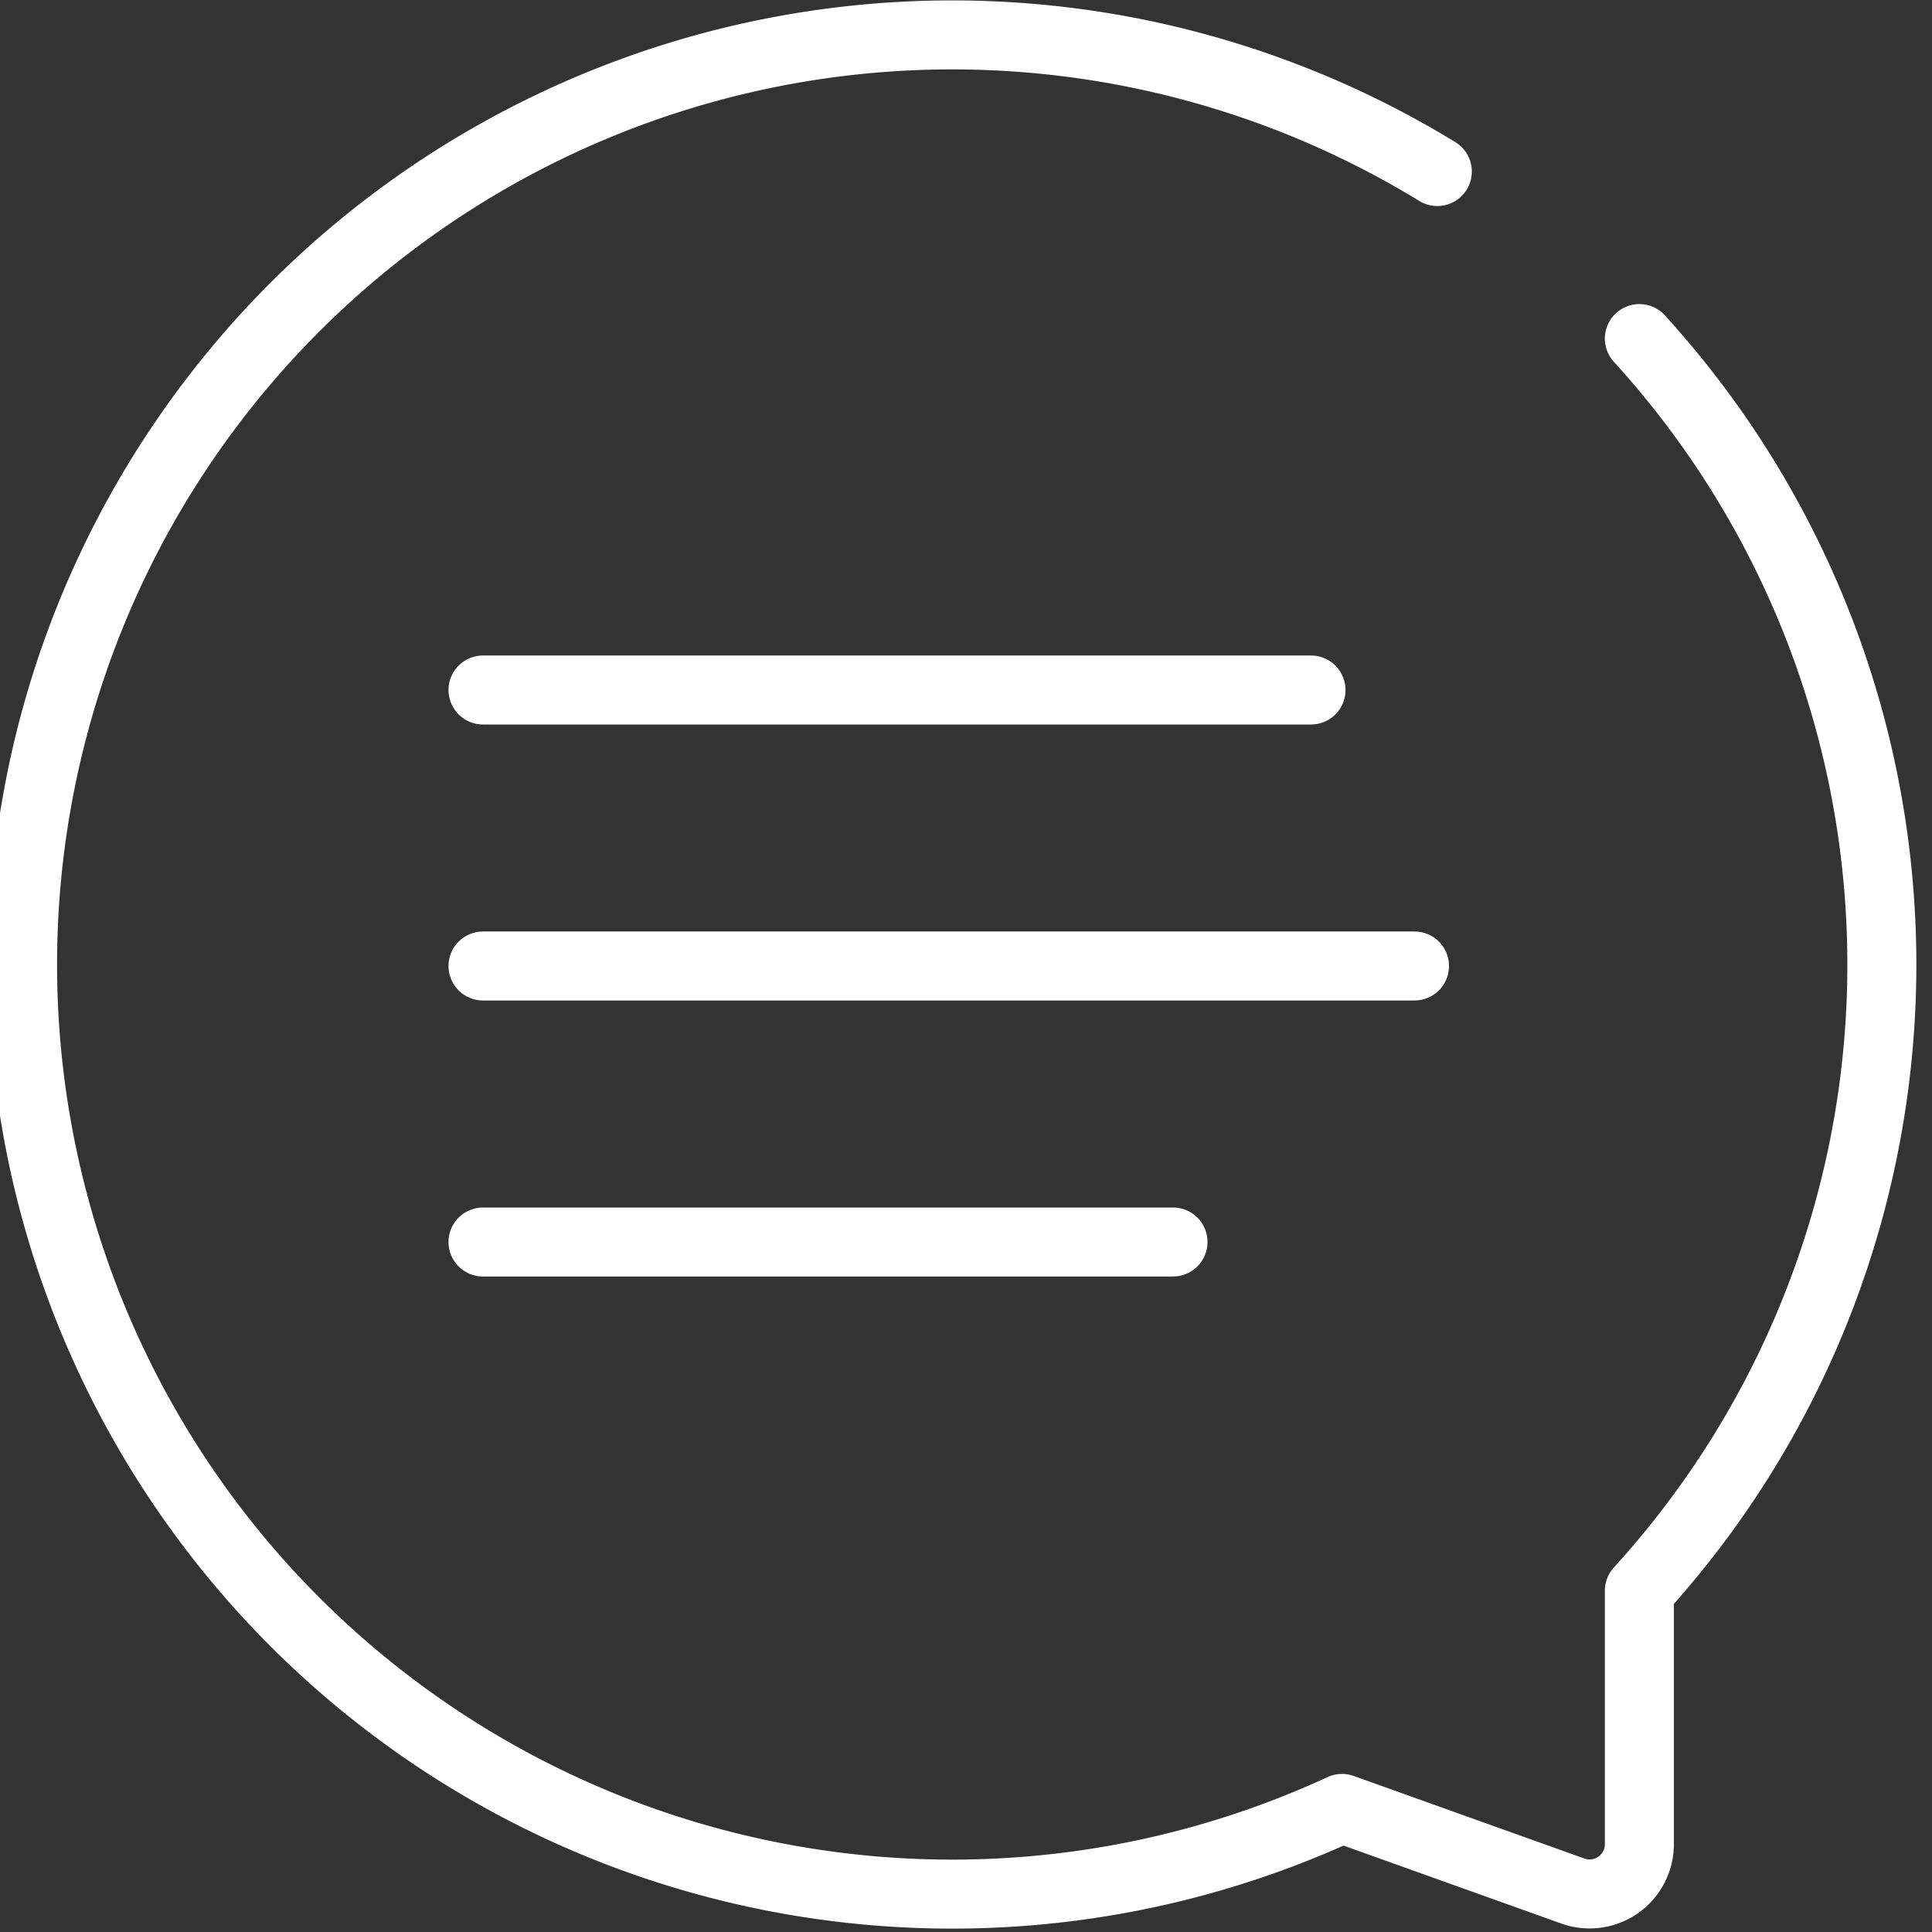
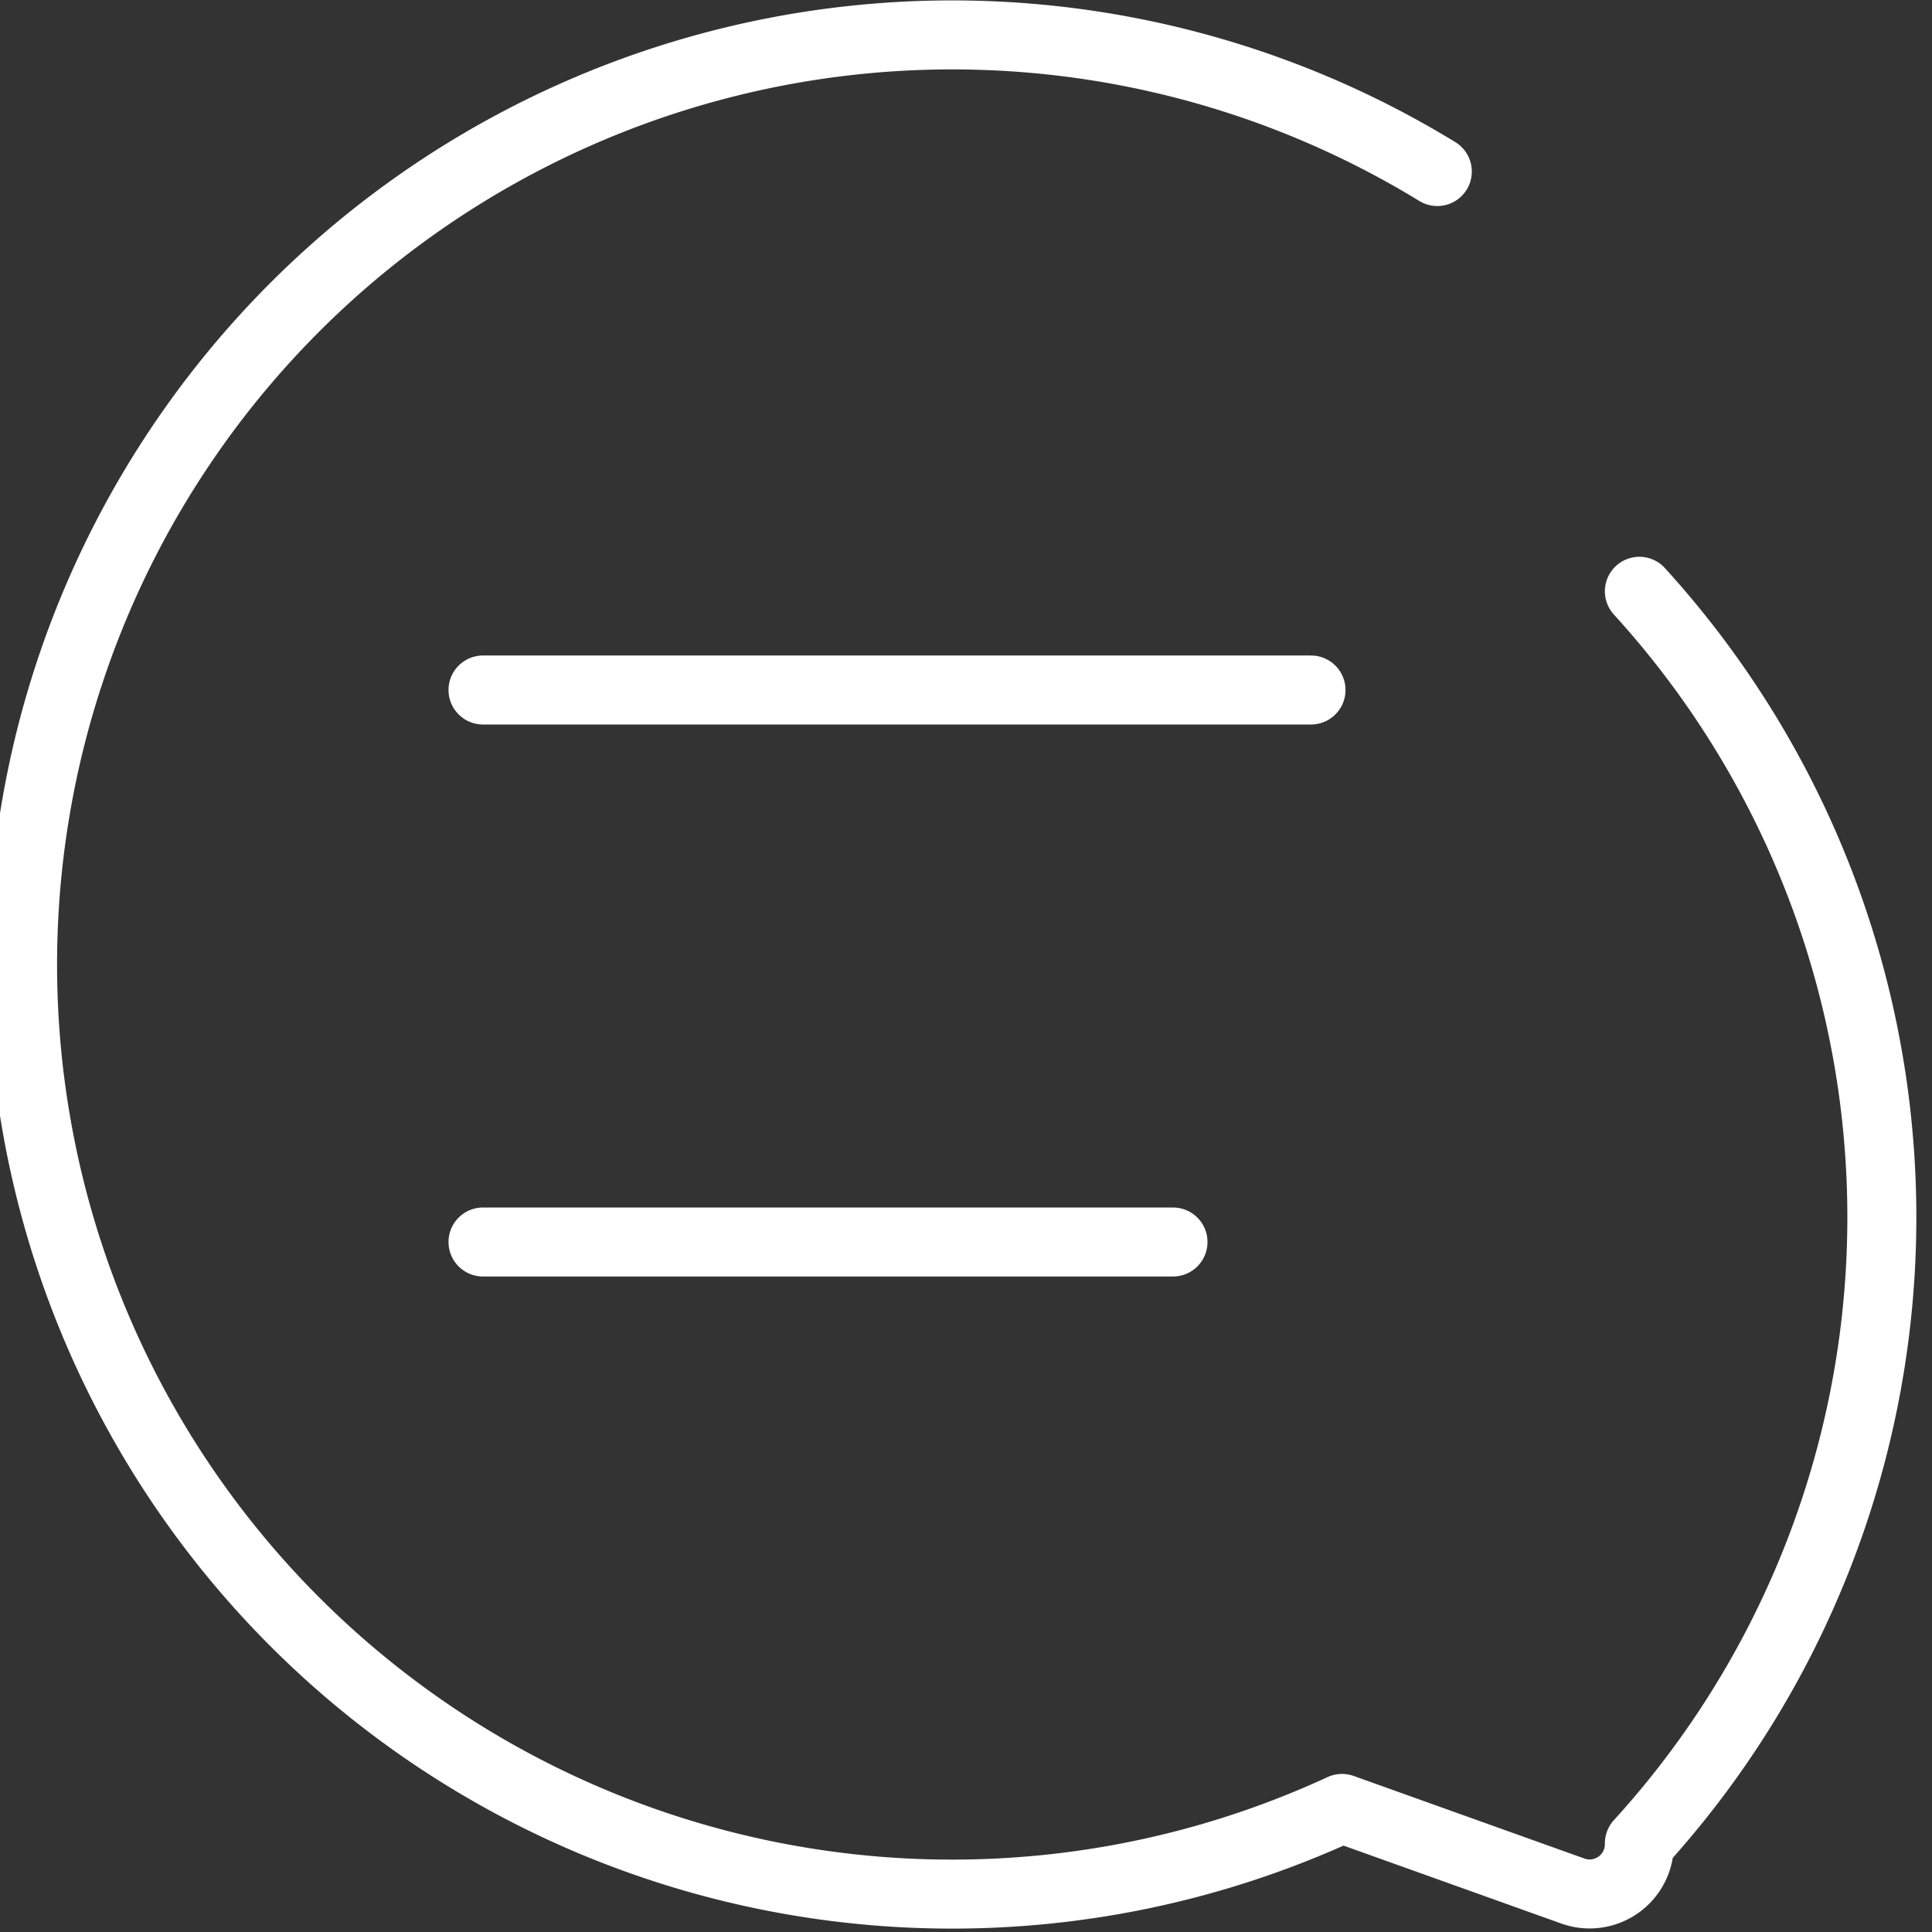
<svg xmlns="http://www.w3.org/2000/svg" width="56" height="56" viewBox="0 0 56 56">
  <rect x="0" y="0" width="56" height="56" fill="#333333" stroke="none" />
  <defs>
    <clipPath id="clip-path">
      <rect id="Rectangle_1352" data-name="Rectangle 1352" width="56" height="56" transform="translate(0.153 0.153)" fill="none" stroke="#fff" stroke-width="1" />
    </clipPath>
  </defs>
  <g id="Group_1780" data-name="Group 1780" transform="translate(-0.153 -0.153)">
    <g id="Group_1779" data-name="Group 1779" transform="translate(0)" clip-path="url(#clip-path)">
-       <path id="Path_4477" data-name="Path 4477" d="M42,4.954A26.945,26.945,0,1,0,39.238,52.4l6.706,2.4a1.442,1.442,0,0,0,1.913-1.386V46.089a26.94,26.94,0,0,0,0-36.293" transform="translate(-0.186 0.171)" fill="none" stroke="#fff" stroke-linecap="round" stroke-linejoin="round" stroke-width="2" />
-       <line id="Line_266" data-name="Line 266" x2="27" transform="translate(14.153 28.153)" fill="none" stroke="#fff" stroke-linecap="round" stroke-linejoin="round" stroke-width="2" />
+       <path id="Path_4477" data-name="Path 4477" d="M42,4.954A26.945,26.945,0,1,0,39.238,52.4l6.706,2.4a1.442,1.442,0,0,0,1.913-1.386a26.94,26.94,0,0,0,0-36.293" transform="translate(-0.186 0.171)" fill="none" stroke="#fff" stroke-linecap="round" stroke-linejoin="round" stroke-width="2" />
      <line id="Line_267" data-name="Line 267" x2="20" transform="translate(14.153 36.153)" fill="none" stroke="#fff" stroke-linecap="round" stroke-linejoin="round" stroke-width="2" />
      <line id="Line_268" data-name="Line 268" x2="24" transform="translate(14.153 20.153)" fill="none" stroke="#fff" stroke-linecap="round" stroke-linejoin="round" stroke-width="2" />
    </g>
  </g>
</svg>